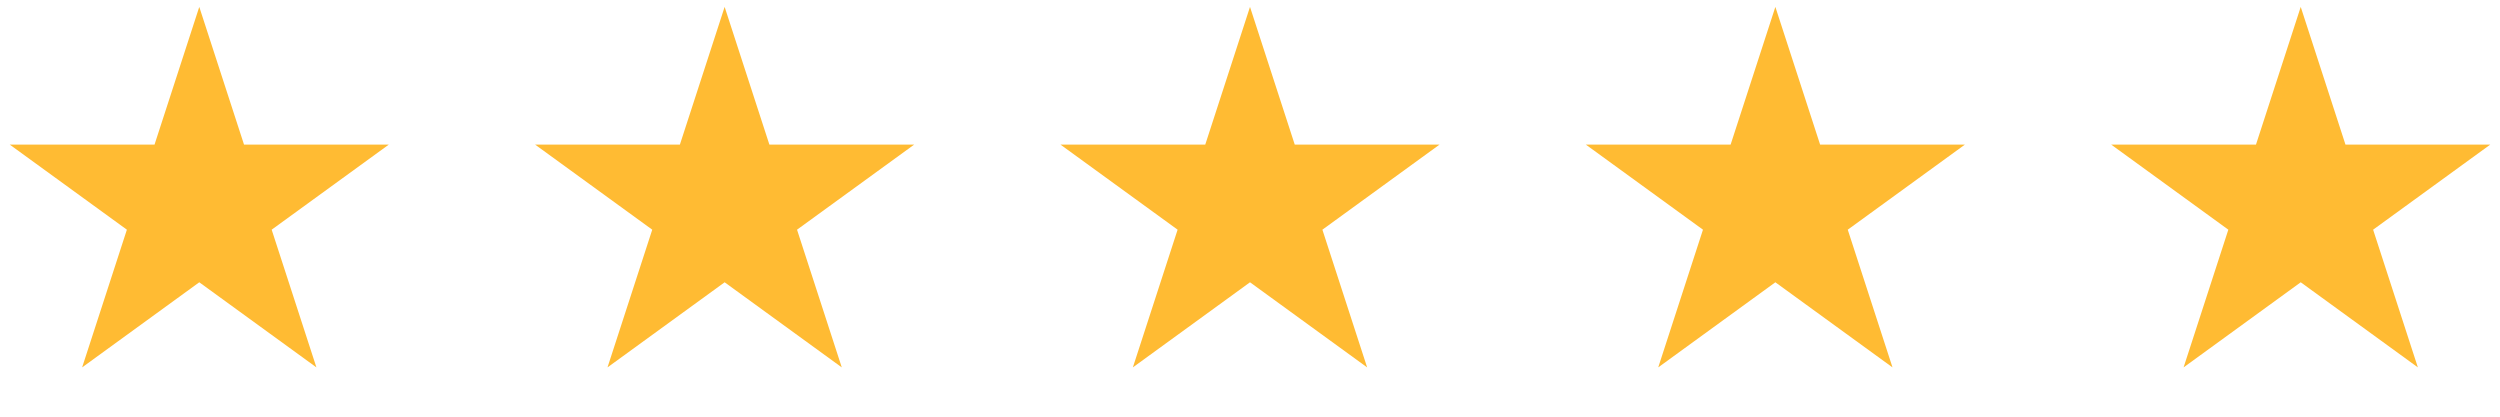
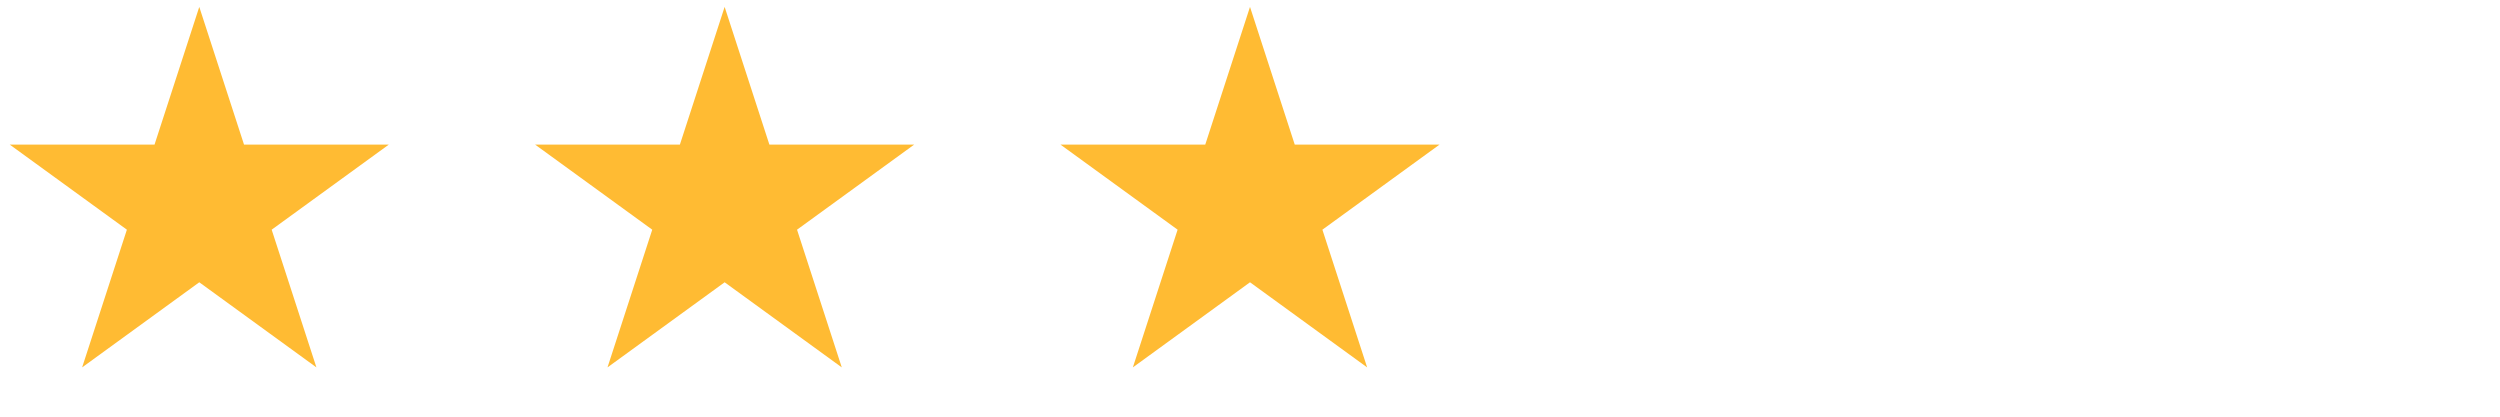
<svg xmlns="http://www.w3.org/2000/svg" width="138" height="23" viewBox="0 0 138 23" fill="none">
  <path d="M11 0.381L13.47 7.982H21.462L14.996 12.679L17.466 20.28L11 15.582L4.534 20.28L7.004 12.679L0.538 7.982H8.53L11 0.381Z" fill="#FFBB33" />
  <path d="M40 0.381L42.47 7.982H50.462L43.996 12.679L46.466 20.28L40 15.582L33.534 20.28L36.004 12.679L29.538 7.982H37.53L40 0.381Z" fill="#FFBB33" />
  <path d="M69 0.381L71.47 7.982H79.462L72.996 12.679L75.466 20.28L69 15.582L62.534 20.28L65.004 12.679L58.538 7.982H66.53L69 0.381Z" fill="#FFBB33" />
-   <path d="M98 0.381L100.47 7.982H108.462L101.996 12.679L104.466 20.28L98 15.582L91.534 20.28L94.004 12.679L87.538 7.982H95.53L98 0.381Z" fill="#FFBB33" />
-   <path d="M127 0.381L129.47 7.982H137.462L130.996 12.679L133.466 20.28L127 15.582L120.534 20.28L123.004 12.679L116.538 7.982H124.53L127 0.381Z" fill="#FFBB33" />
</svg>